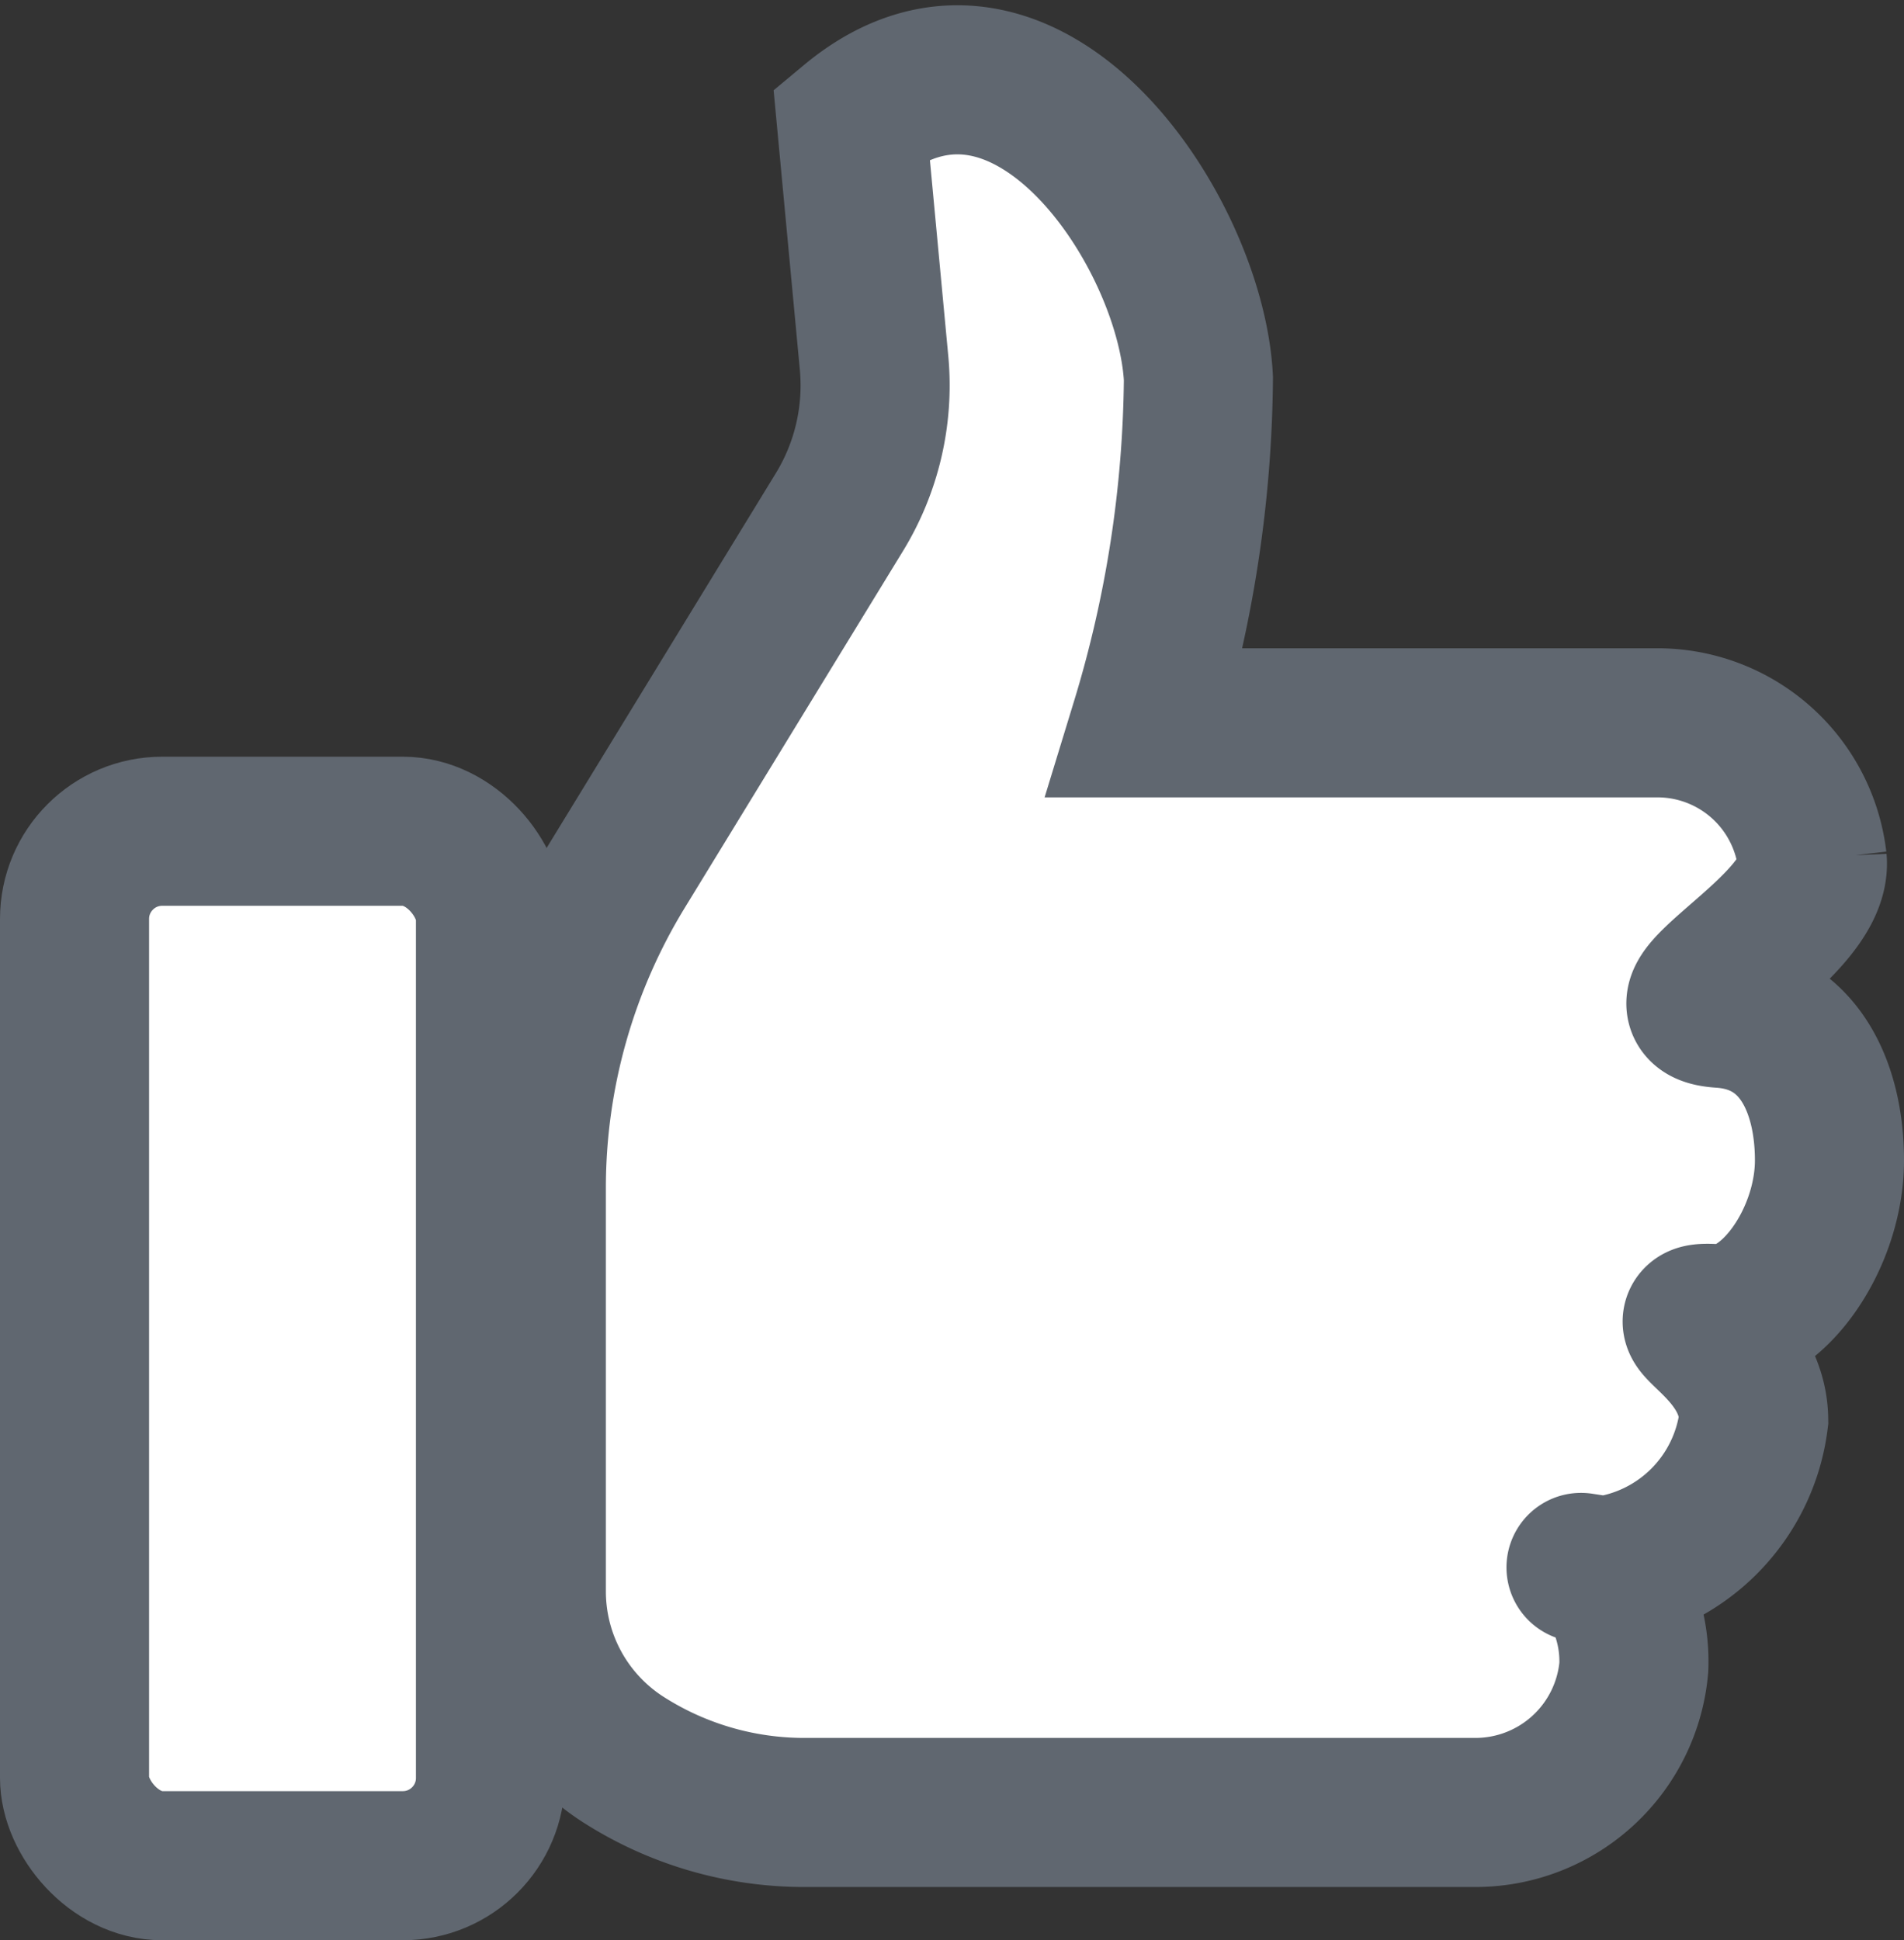
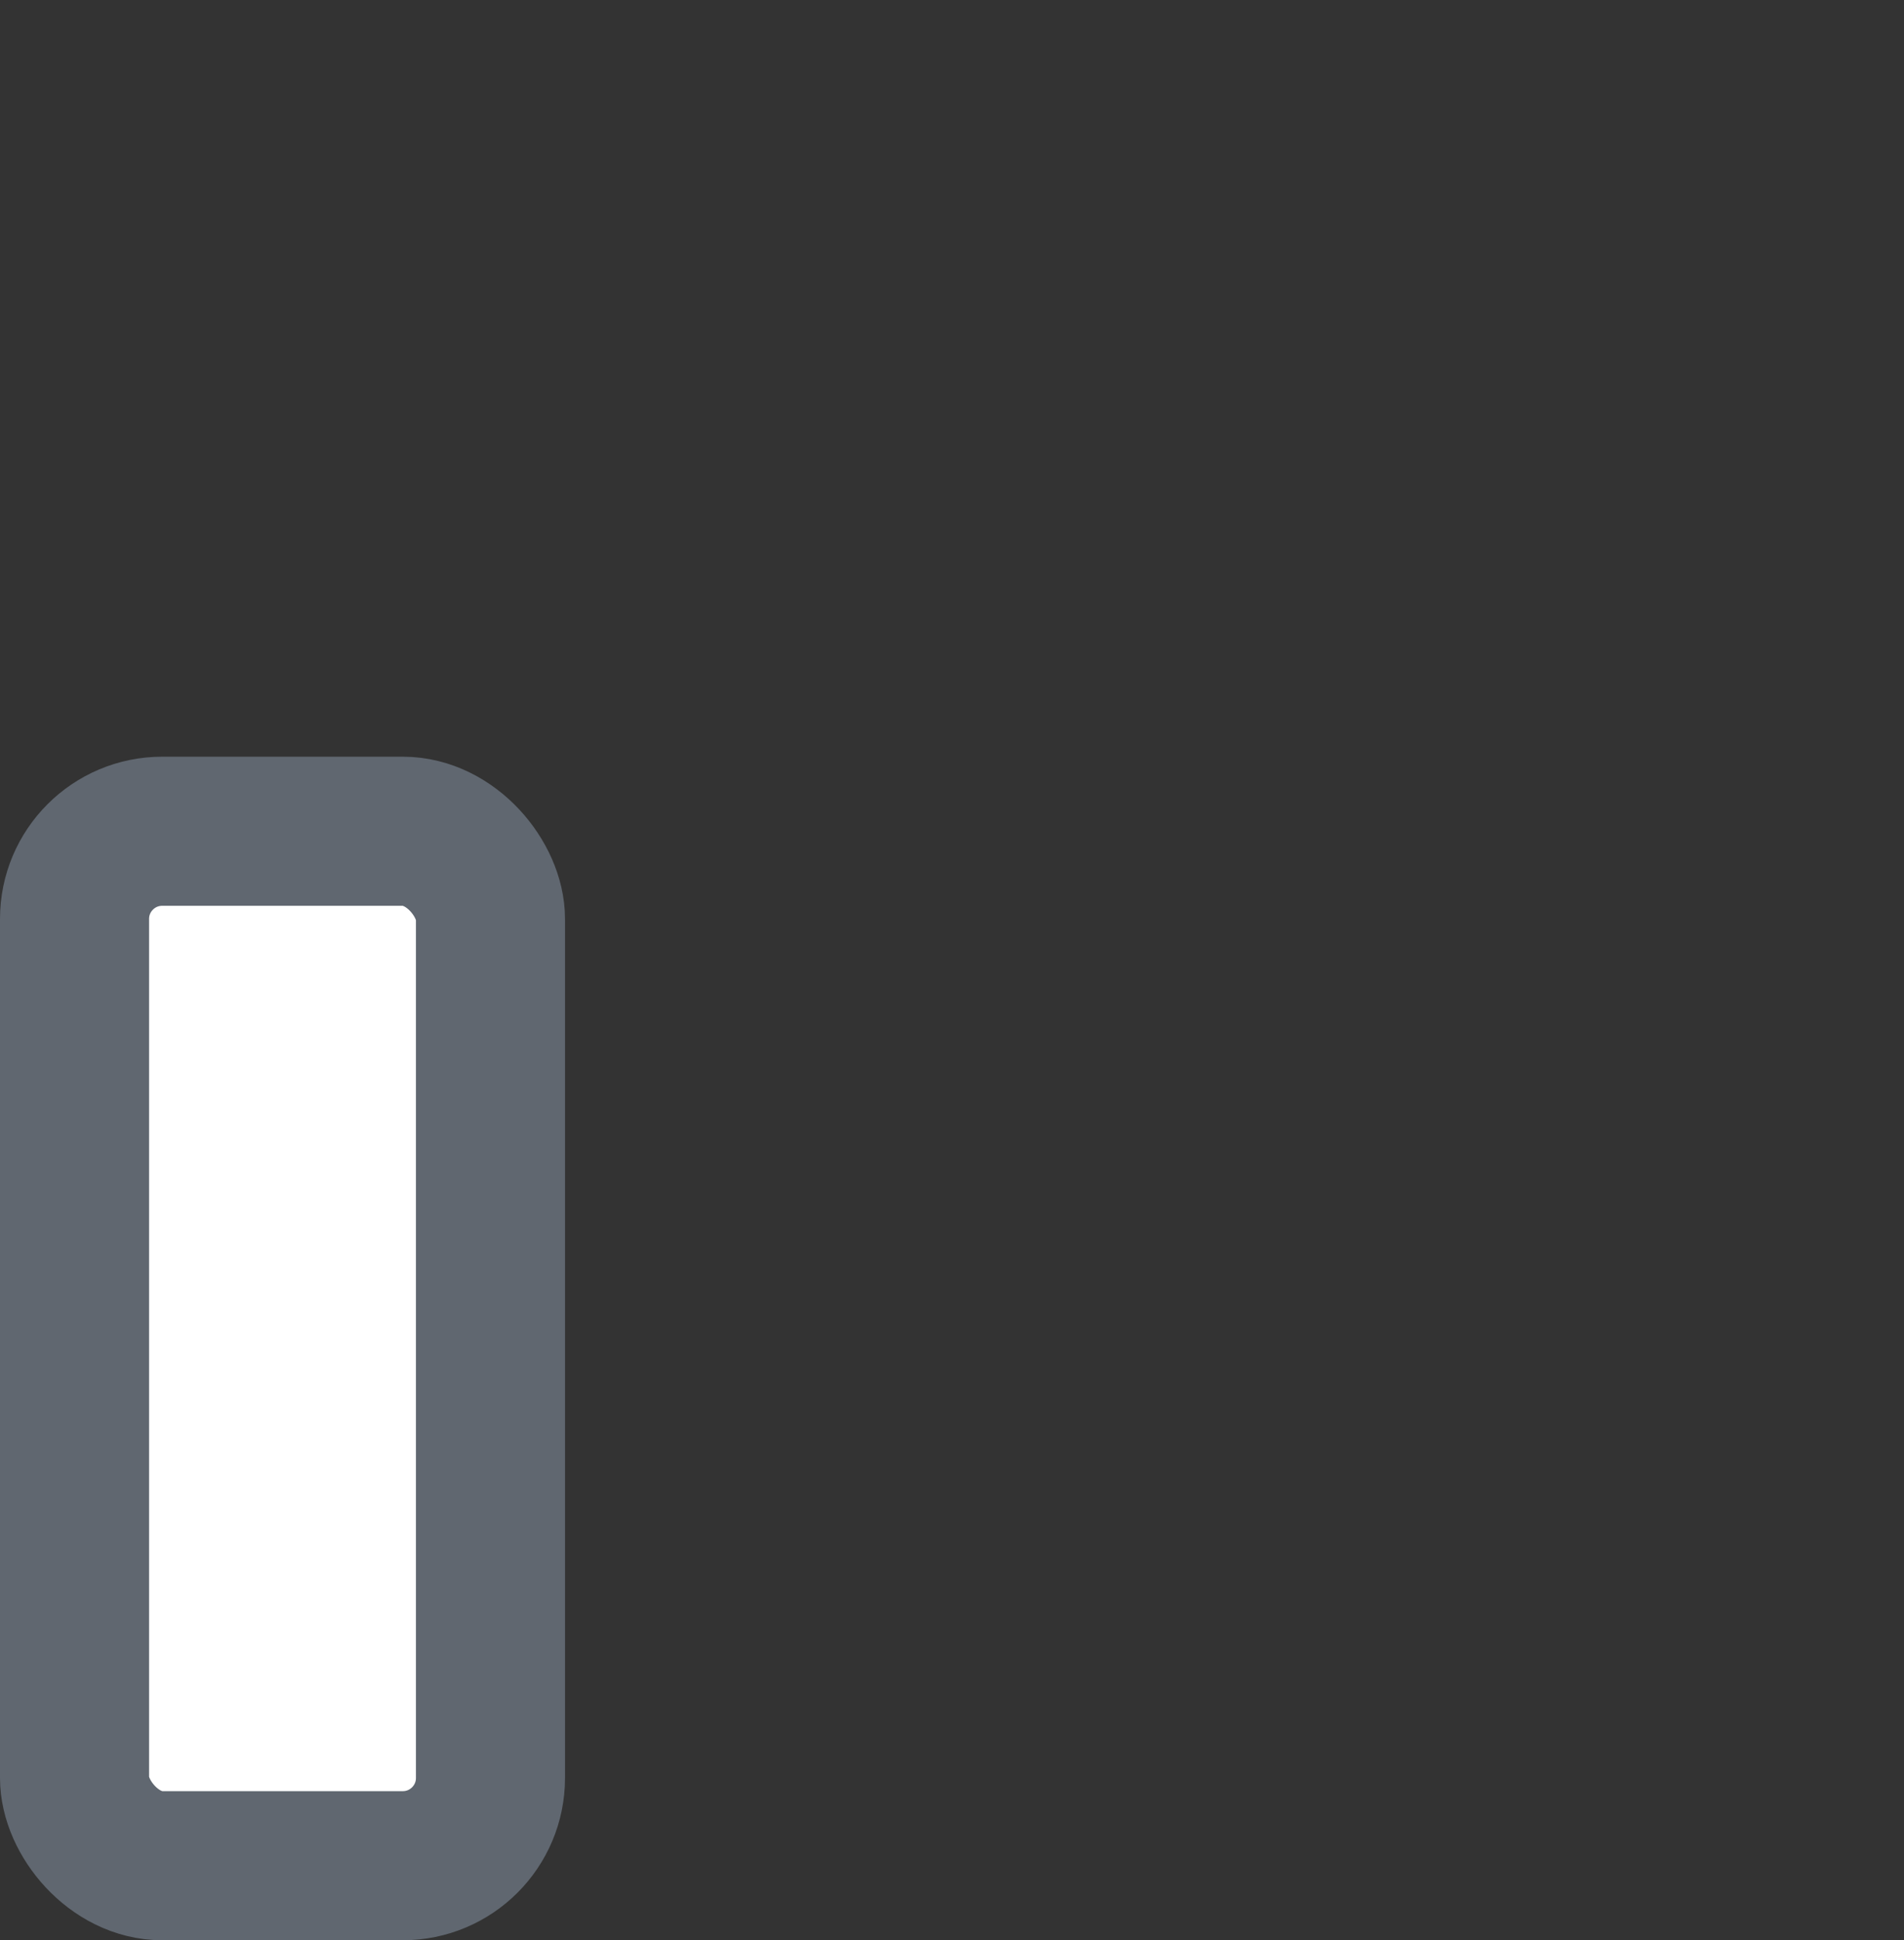
<svg xmlns="http://www.w3.org/2000/svg" width="21.712" height="22.123" viewBox="0 0 21.712 22.123">
  <rect x="0" y="0" width="21.712" height="22.123" fill="#333333" stroke="none" />
  <defs>
    <style>.a{fill:#fff;stroke:#606770;stroke-width:1.7px;}</style>
  </defs>
  <g transform="translate(-5003.937 -371.113)">
    <g transform="translate(5004.787 372.022)">
-       <path class="a" d="M5221.916,382.193c0-.82-.339-1.618-1.235-1.677s1.107-.966,1.039-1.744a1.777,1.777,0,0,0-1.795-1.568h-5.81a13.832,13.832,0,0,0,.605-3.926c-.086-1.7-2-4.549-3.956-2.92l.258,2.75a2.766,2.766,0,0,1-.4,1.7l-2.483,4.059a6.972,6.972,0,0,0-1.026,3.64v4.6a2.278,2.278,0,0,0,1.054,1.921,3.828,3.828,0,0,0,2.058.6h7.66a1.813,1.813,0,0,0,1.8-1.654,1.724,1.724,0,0,0-.341-1.1s-.587-.09,0,0a1.988,1.988,0,0,0,1.708-1.726c-.012-.863-1.082-1.19-.439-1.151S5221.916,383.091,5221.916,382.193Z" transform="translate(-5201.904 -369.871)" />
      <rect class="a" width="4.743" height="11.795" rx="1" transform="translate(0 8.569)" />
    </g>
  </g>
</svg>